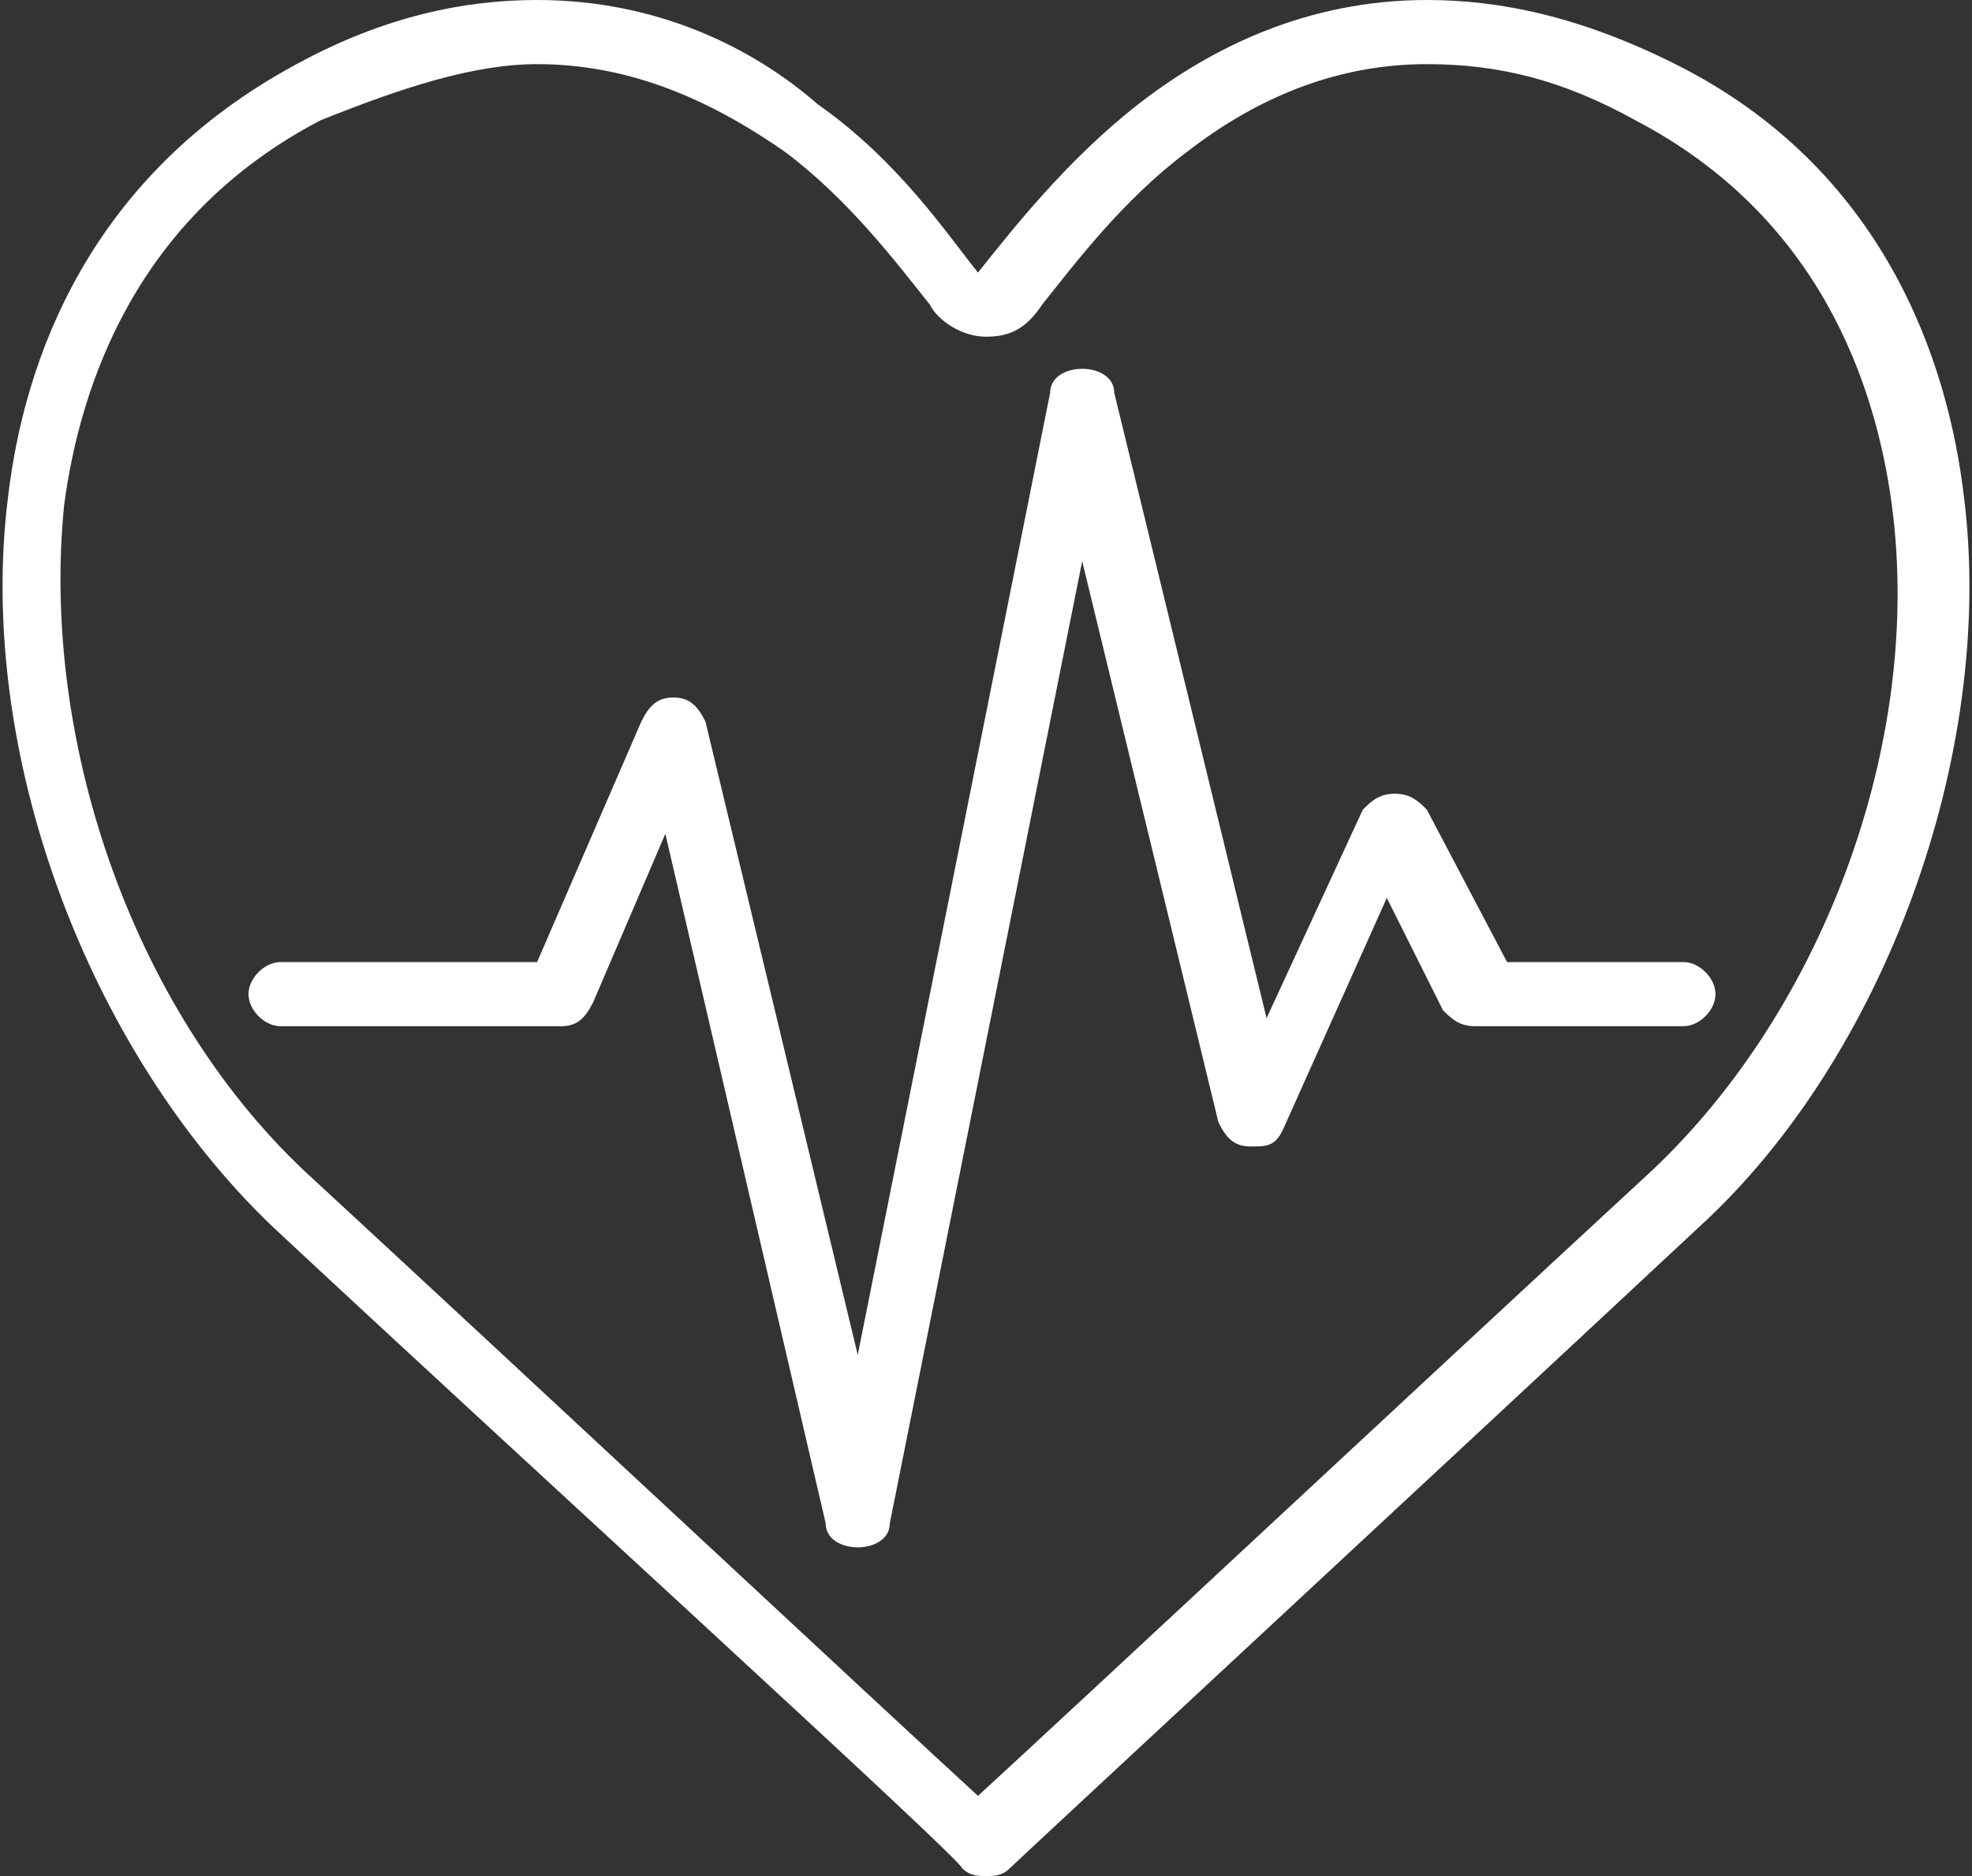
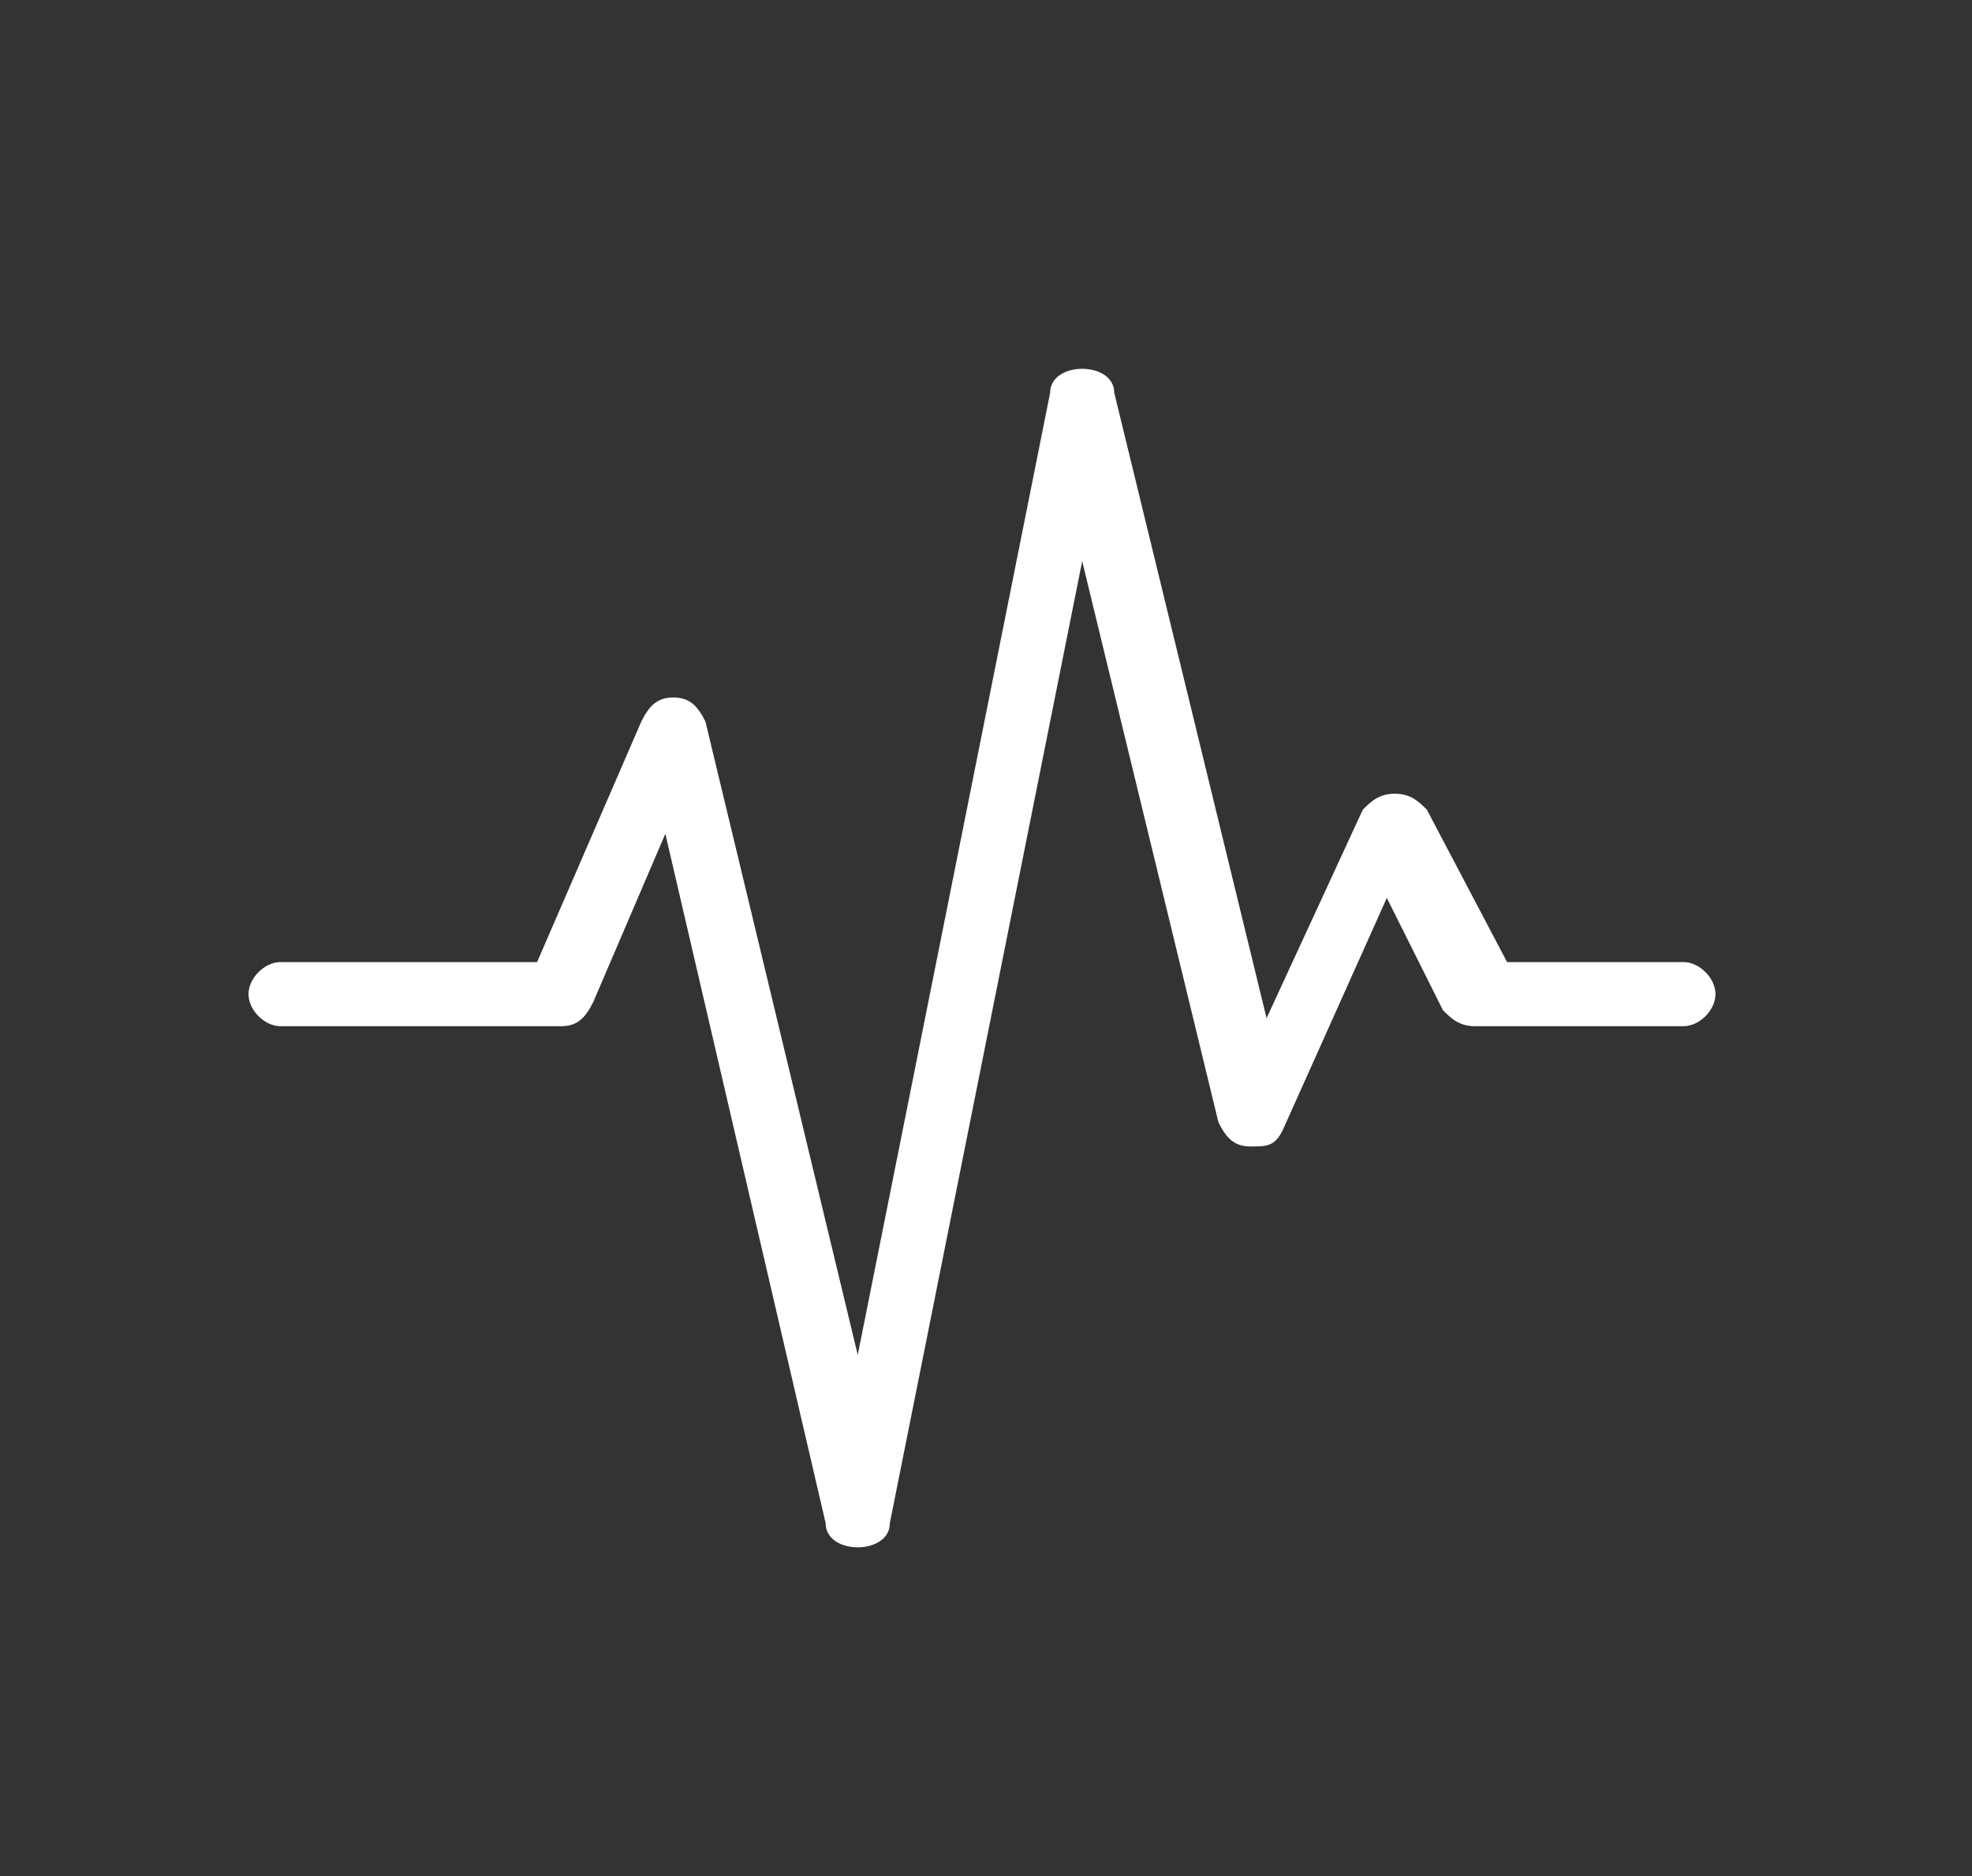
<svg xmlns="http://www.w3.org/2000/svg" version="1.1" id="Groupe_46" x="0px" y="0px" viewBox="0 0 24.6 23.4" style="enable-background:new 0 0 24.6 23.4;" xml:space="preserve">
  <rect x="0" y="0" width="24.6" height="23.4" fill="#333333" stroke="none" />
  <style type="text/css">
	.st0{fill:#FFFFFF;}
</style>
  <g id="Graphic_elements_6_">
    <g>
      <g>
-         <path class="st0" d="M17.8,0.8c0.9,0,1.7,0.2,2.6,0.7c2.3,1.2,3,3.3,3.2,4.8c0.4,3-0.9,6.4-3.1,8.4c-2.6,2.4-7.1,6.6-8.3,7.7     c-1.2-1.1-5.7-5.3-8.3-7.7c-2.2-2-3.4-5.4-3.1-8.4C1,4.8,1.7,2.7,4,1.5c1-0.4,1.9-0.7,2.7-0.7c1.1,0,2.1,0.4,3.1,1.1     c0.8,0.6,1.4,1.4,1.8,1.9C11.7,4,12,4.2,12.3,4.2s0.5-0.1,0.7-0.4c0.4-0.5,1-1.3,1.8-1.9C15.7,1.2,16.7,0.8,17.8,0.8 M17.8,0     c-1.5,0-2.7,0.6-3.6,1.3c-0.9,0.7-1.6,1.6-2,2.1c-0.4-0.5-1-1.4-2-2.1C9.4,0.6,8.2,0,6.7,0c-0.9,0-1.9,0.2-3,0.8     C1.1,2.2,0.3,4.5,0.1,6.2c-0.4,3.2,1,6.9,3.3,9.1c3,2.8,8.6,7.9,8.6,8c0.1,0.1,0.2,0.1,0.3,0.1s0.2,0,0.3-0.1s5.6-5.2,8.6-8     c2.3-2.1,3.7-5.9,3.3-9.1c-0.2-1.7-1-4.1-3.6-5.4C19.7,0.2,18.7,0,17.8,0L17.8,0z" />
-       </g>
+         </g>
    </g>
  </g>
  <g>
    <path class="st0" d="M10.7,19.3c-0.2,0-0.4-0.1-0.4-0.3l-2-8.6l-0.9,2.1c-0.1,0.2-0.2,0.3-0.4,0.3H3.5c-0.2,0-0.4-0.2-0.4-0.4   S3.3,12,3.5,12h3.2L8,9c0.1-0.2,0.2-0.3,0.4-0.3S8.7,8.8,8.8,9l1.9,7.9l2.4-12c0-0.2,0.2-0.3,0.4-0.3s0.4,0.1,0.4,0.3l1.9,7.8   l1.2-2.6c0.1-0.1,0.2-0.2,0.4-0.2l0,0c0.2,0,0.3,0.1,0.4,0.2l1,1.9H21c0.2,0,0.4,0.2,0.4,0.4s-0.2,0.4-0.4,0.4h-2.6   c-0.2,0-0.3-0.1-0.4-0.2l-0.7-1.4L16,14.1c-0.1,0.2-0.2,0.2-0.4,0.2s-0.3-0.1-0.4-0.3l-1.7-7l-2.4,12   C11.1,19.2,10.9,19.3,10.7,19.3L10.7,19.3z" />
  </g>
</svg>